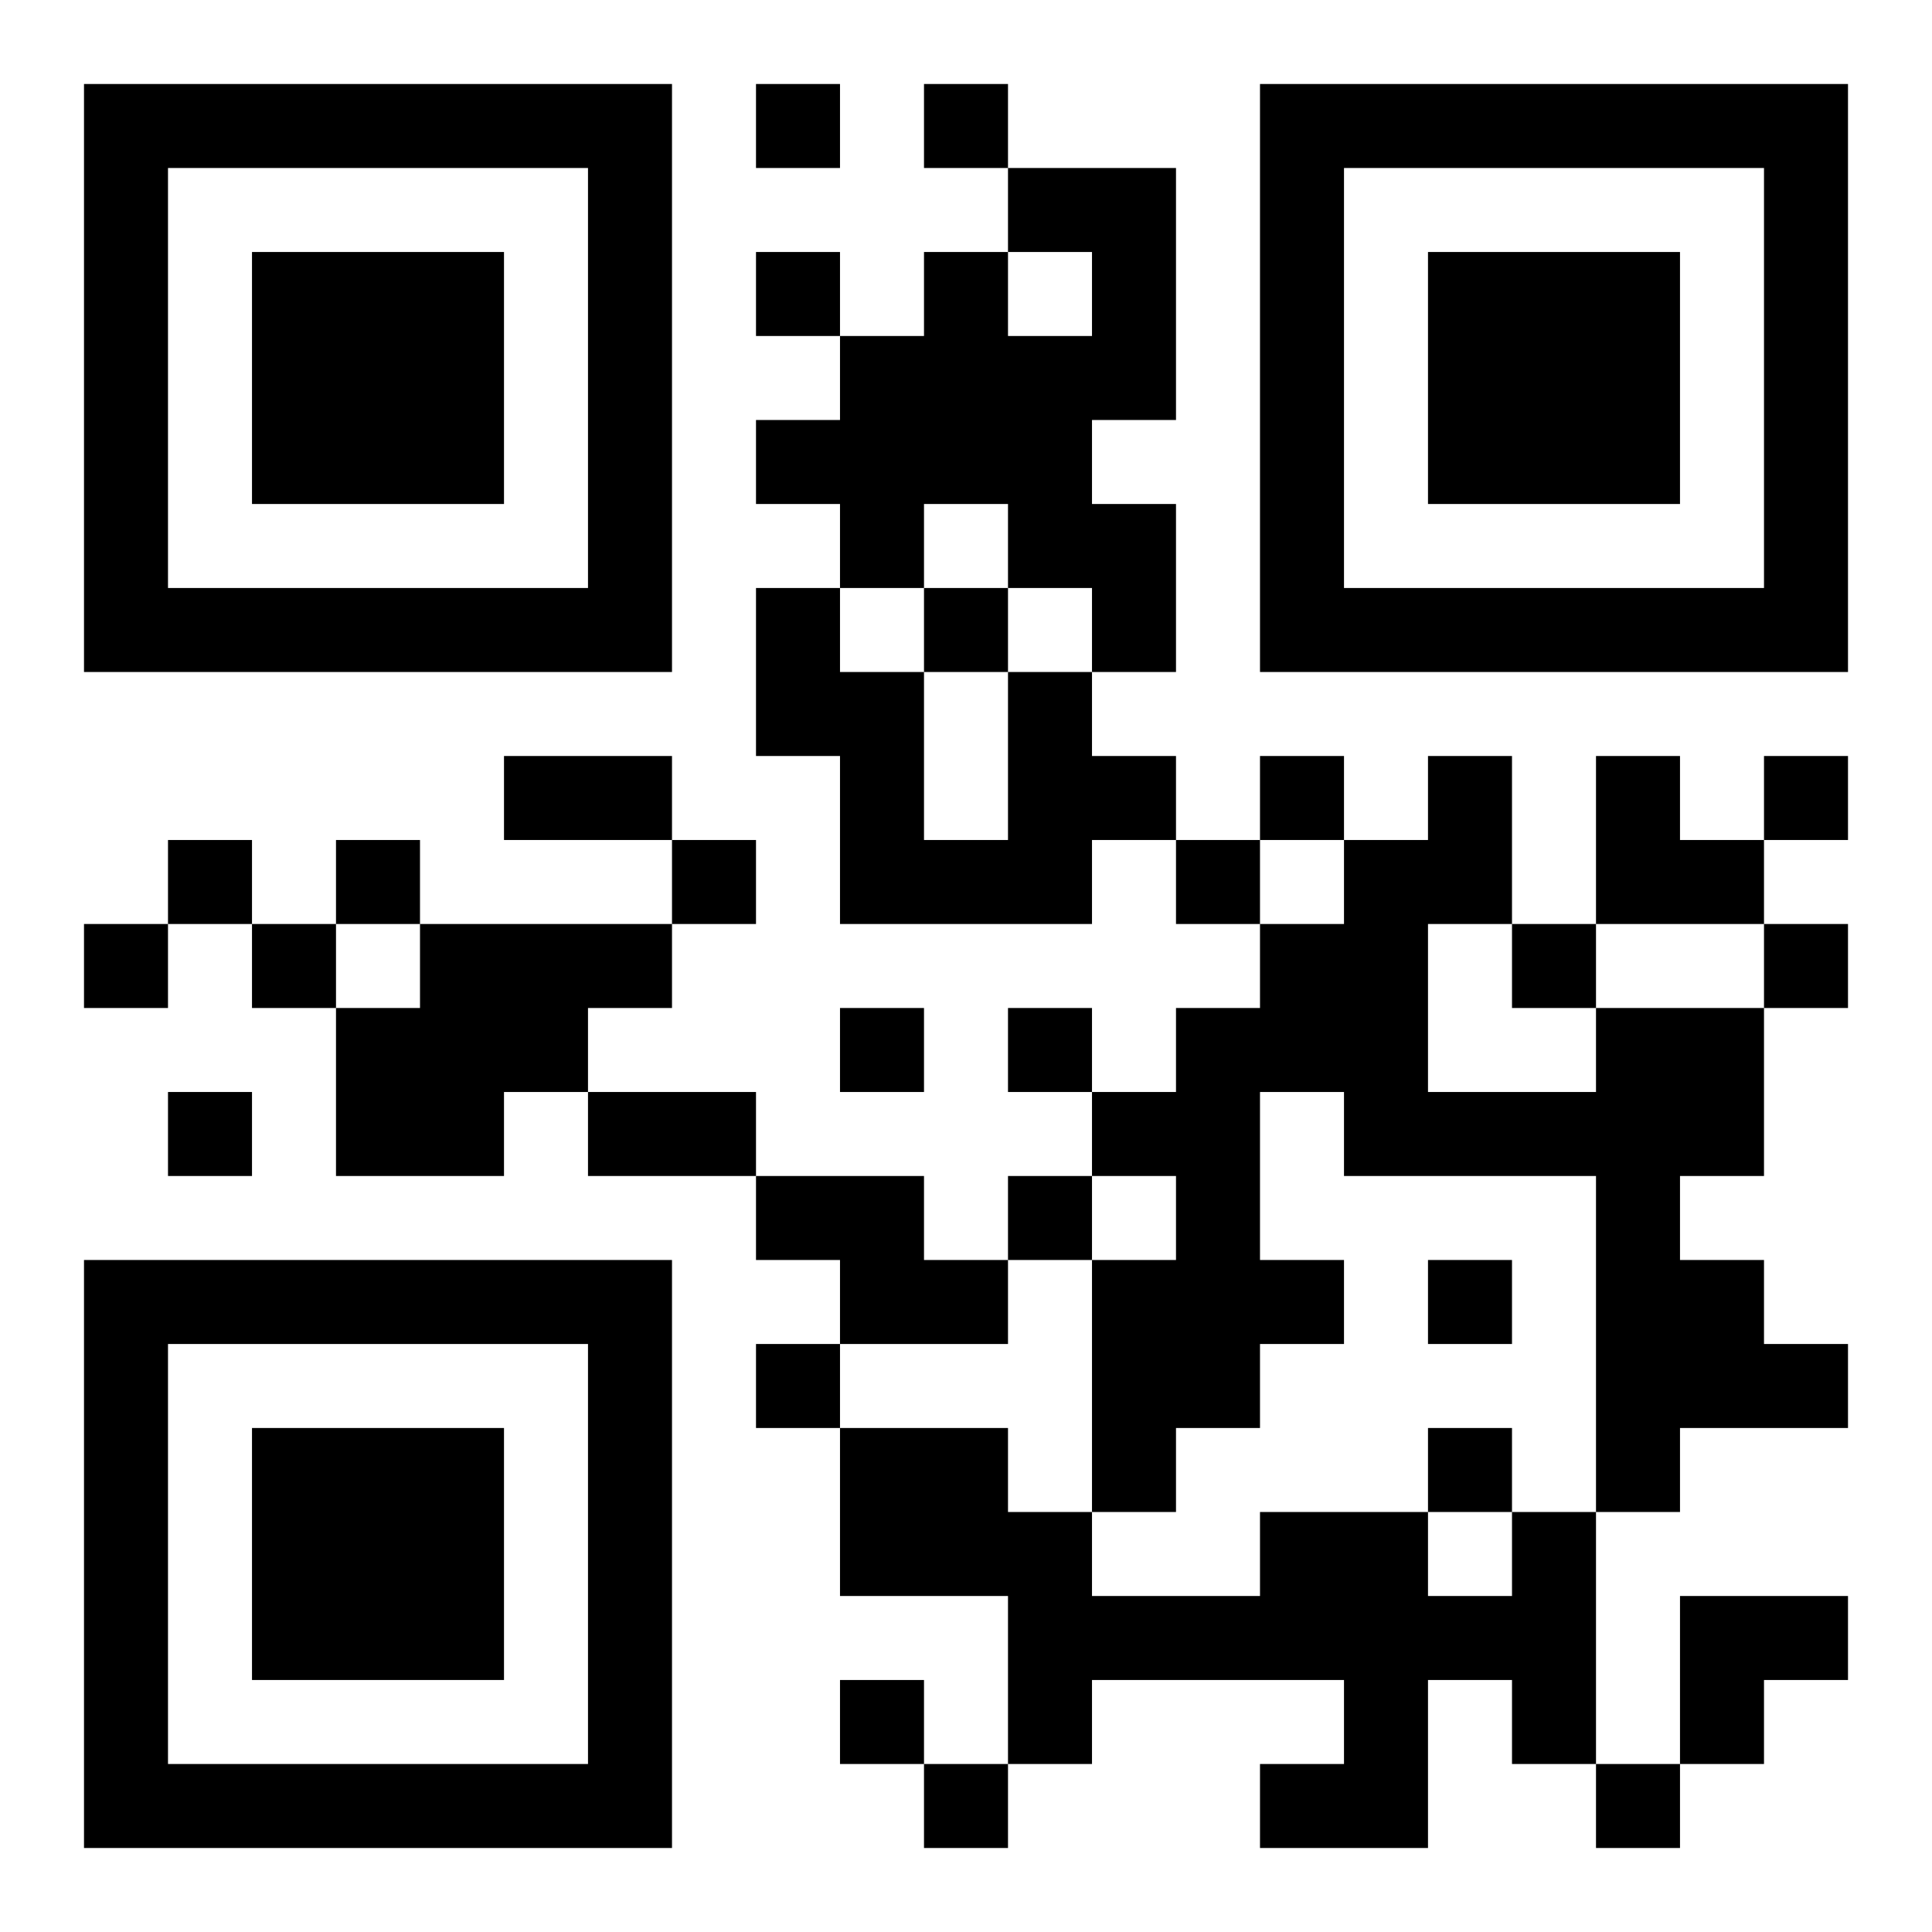
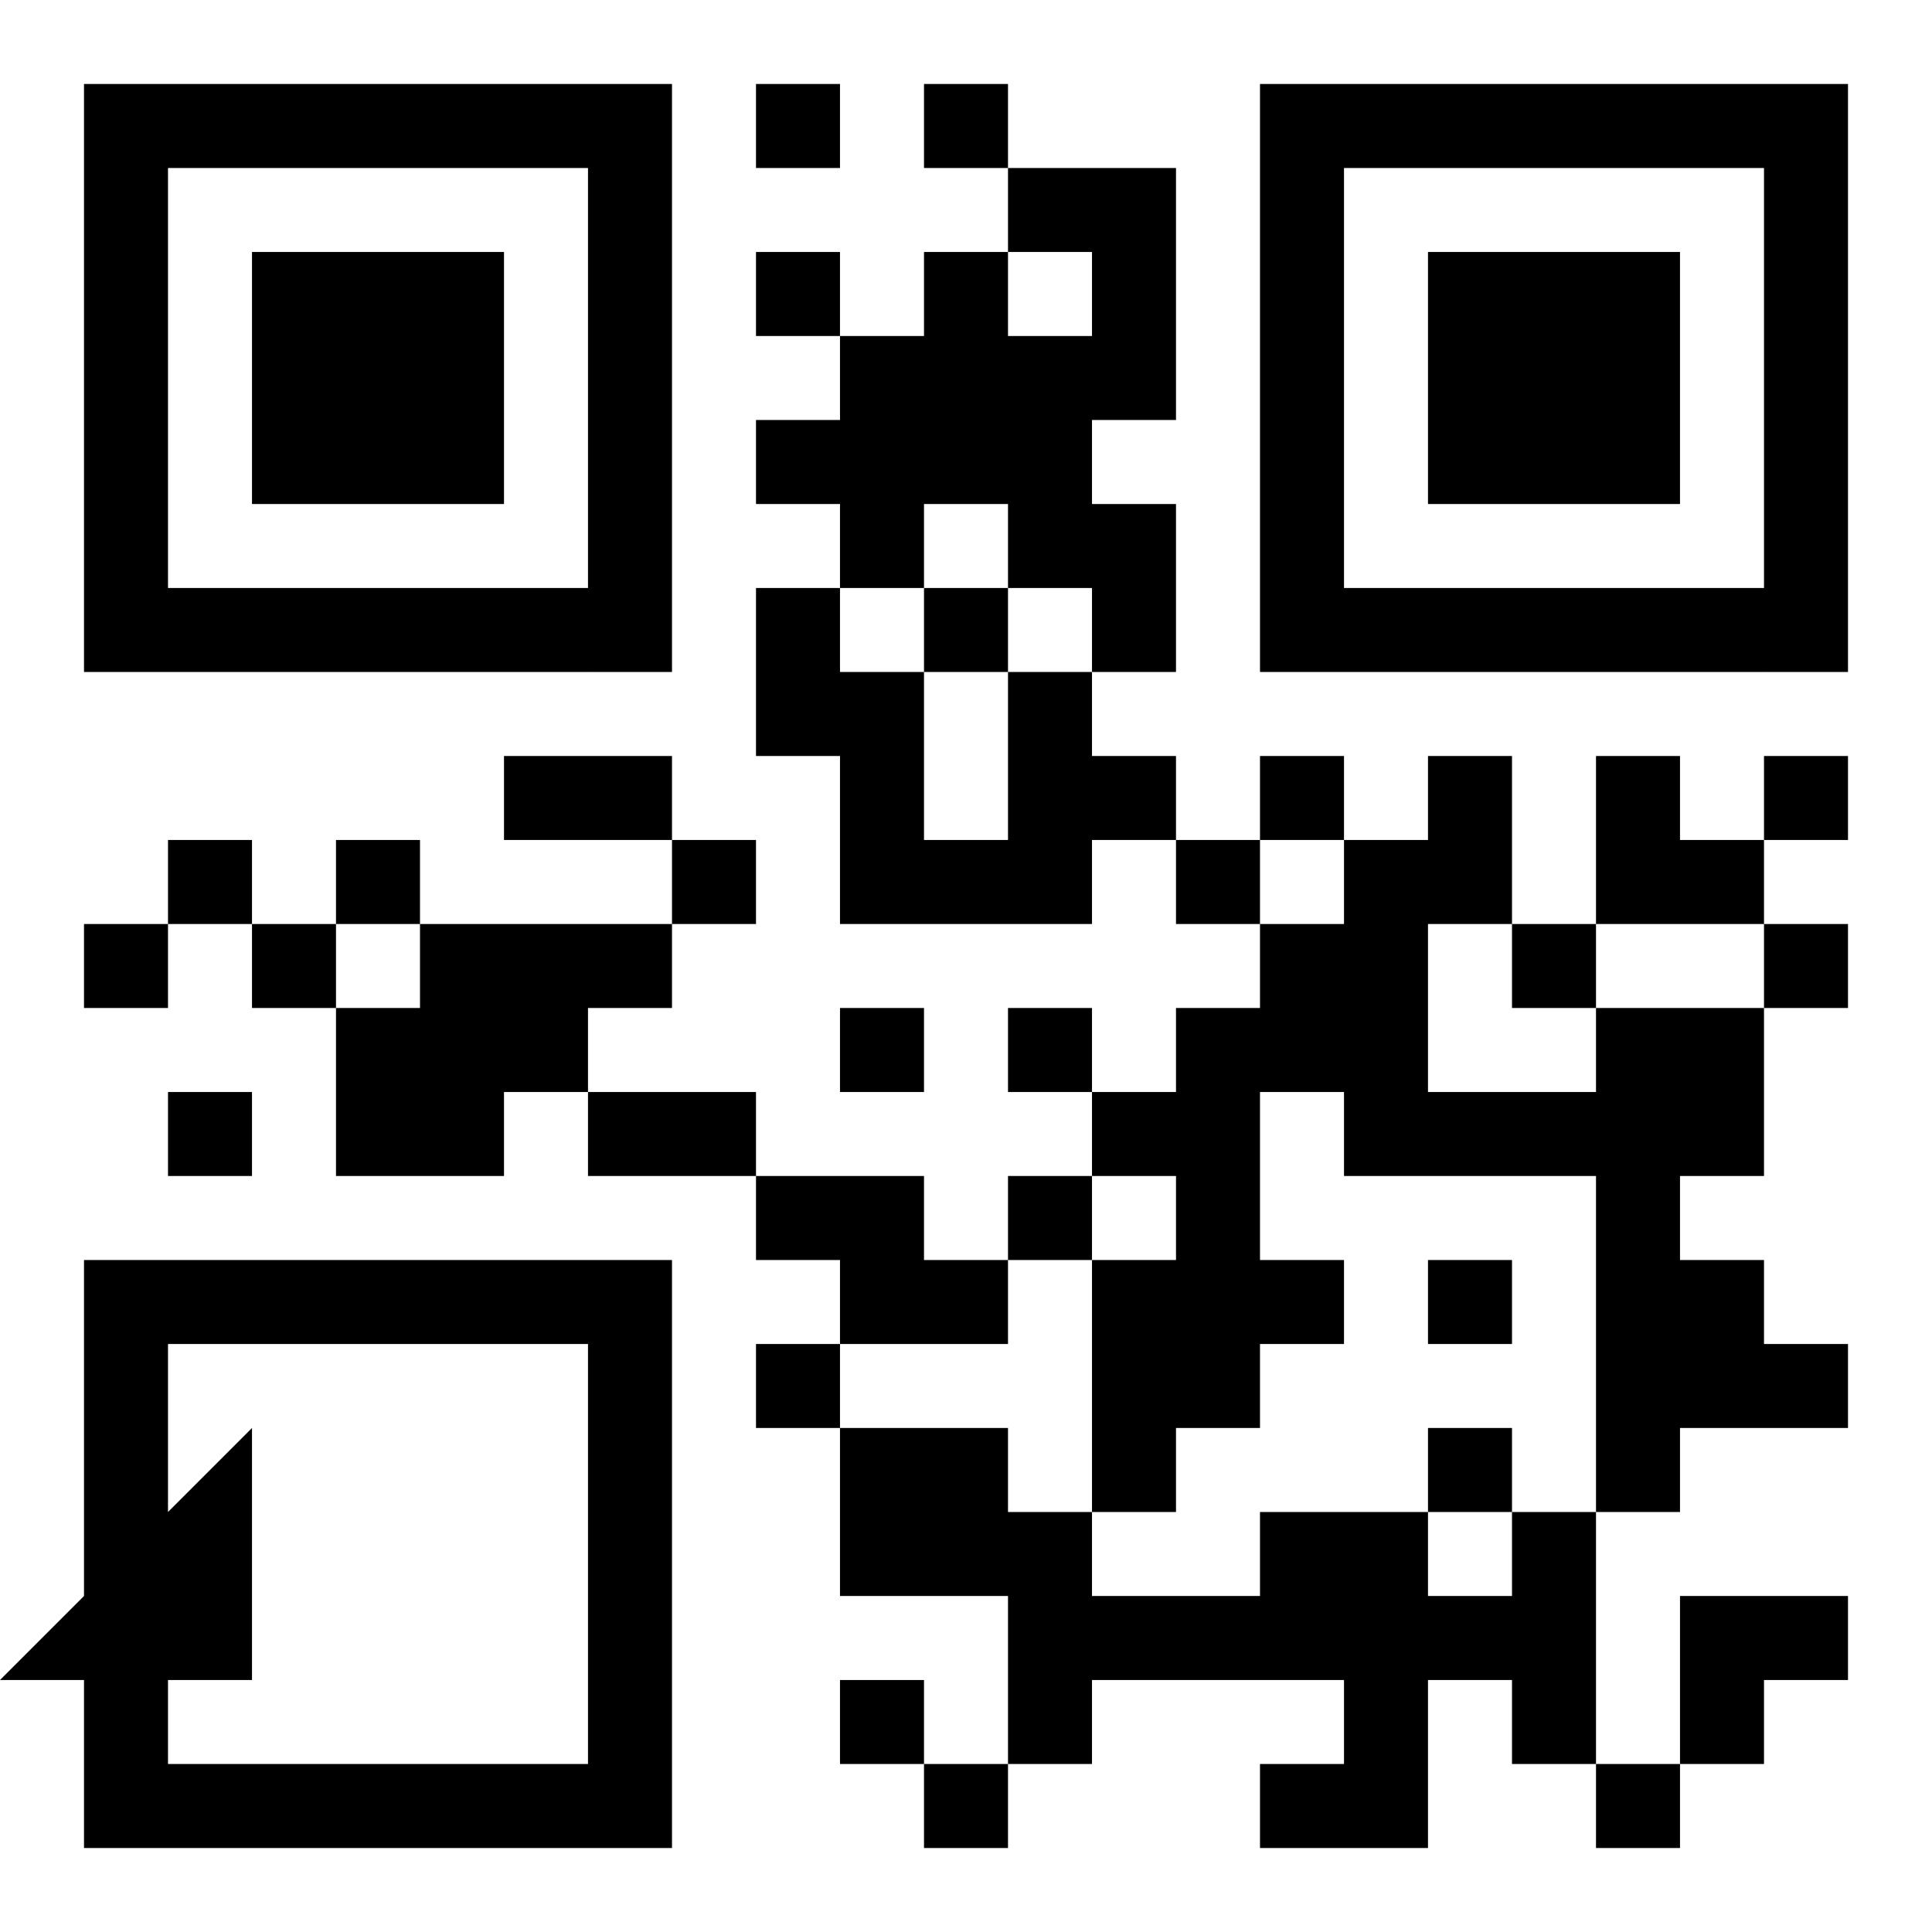
<svg xmlns="http://www.w3.org/2000/svg" version="1.1" viewBox="0 0 23 23" stroke="none">
-   <rect width="100%" height="100%" fill="#ffffff" />
-   <path d="M1,1h7v1h-7z M9,1h1v1h-1z M11,1h1v1h-1z M15,1h7v1h-7z M1,2h1v6h-1z M7,2h1v6h-1z M12,2h2v1h-2z M15,2h1v6h-1z M21,2h1v6h-1z M3,3h3v3h-3z M9,3h1v1h-1z M11,3h1v3h-1z M13,3h1v2h-1z M17,3h3v3h-3z M10,4h1v3h-1z M12,4h1v3h-1z M9,5h1v1h-1z M13,6h1v2h-1z M2,7h5v1h-5z M9,7h1v2h-1z M11,7h1v1h-1z M16,7h5v1h-5z M10,8h1v3h-1z M12,8h1v3h-1z M6,9h2v1h-2z M13,9h1v1h-1z M15,9h1v1h-1z M17,9h1v2h-1z M19,9h1v2h-1z M21,9h1v1h-1z M2,10h1v1h-1z M4,10h1v1h-1z M8,10h1v1h-1z M11,10h1v1h-1z M14,10h1v1h-1z M16,10h1v4h-1z M20,10h1v1h-1z M1,11h1v1h-1z M3,11h1v1h-1z M5,11h2v2h-2z M7,11h1v1h-1z M15,11h1v2h-1z M18,11h1v1h-1z M21,11h1v1h-1z M4,12h1v2h-1z M10,12h1v1h-1z M12,12h1v1h-1z M14,12h1v5h-1z M19,12h1v6h-1z M20,12h1v2h-1z M2,13h1v1h-1z M5,13h1v1h-1z M7,13h2v1h-2z M13,13h1v1h-1z M17,13h2v1h-2z M9,14h2v1h-2z M12,14h1v1h-1z M1,15h7v1h-7z M10,15h2v1h-2z M13,15h1v3h-1z M15,15h1v1h-1z M17,15h1v1h-1z M20,15h1v2h-1z M1,16h1v6h-1z M7,16h1v6h-1z M9,16h1v1h-1z M21,16h1v1h-1z M3,17h3v3h-3z M10,17h2v2h-2z M17,17h1v1h-1z M12,18h1v3h-1z M15,18h2v2h-2z M18,18h1v3h-1z M13,19h2v1h-2z M17,19h1v1h-1z M20,19h2v1h-2z M10,20h1v1h-1z M16,20h1v2h-1z M20,20h1v1h-1z M2,21h5v1h-5z M11,21h1v1h-1z M15,21h1v1h-1z M19,21h1v1h-1z" fill="#000000" />
+   <path d="M1,1h7v1h-7z M9,1h1v1h-1z M11,1h1v1h-1z M15,1h7v1h-7z M1,2h1v6h-1z M7,2h1v6h-1z M12,2h2v1h-2z M15,2h1v6h-1z M21,2h1v6h-1z M3,3h3v3h-3z M9,3h1v1h-1z M11,3h1v3h-1z M13,3h1v2h-1z M17,3h3v3h-3z M10,4h1v3h-1z M12,4h1v3h-1z M9,5h1v1h-1z M13,6h1v2h-1z M2,7h5v1h-5z M9,7h1v2h-1z M11,7h1v1h-1z M16,7h5v1h-5z M10,8h1v3h-1z M12,8h1v3h-1z M6,9h2v1h-2z M13,9h1v1h-1z M15,9h1v1h-1z M17,9h1v2h-1z M19,9h1v2h-1z M21,9h1v1h-1z M2,10h1v1h-1z M4,10h1v1h-1z M8,10h1v1h-1z M11,10h1v1h-1z M14,10h1v1h-1z M16,10h1v4h-1z M20,10h1v1h-1z M1,11h1v1h-1z M3,11h1v1h-1z M5,11h2v2h-2z M7,11h1v1h-1z M15,11h1v2h-1z M18,11h1v1h-1z M21,11h1v1h-1z M4,12h1v2h-1z M10,12h1v1h-1z M12,12h1v1h-1z M14,12h1v5h-1z M19,12h1v6h-1z M20,12h1v2h-1z M2,13h1v1h-1z M5,13h1v1h-1z M7,13h2v1h-2z M13,13h1v1h-1z M17,13h2v1h-2z M9,14h2v1h-2z M12,14h1v1h-1z M1,15h7v1h-7z M10,15h2v1h-2z M13,15h1v3h-1z M15,15h1v1h-1z M17,15h1v1h-1z M20,15h1v2h-1z M1,16h1v6h-1z M7,16h1v6h-1z M9,16h1v1h-1z M21,16h1v1h-1z M3,17v3h-3z M10,17h2v2h-2z M17,17h1v1h-1z M12,18h1v3h-1z M15,18h2v2h-2z M18,18h1v3h-1z M13,19h2v1h-2z M17,19h1v1h-1z M20,19h2v1h-2z M10,20h1v1h-1z M16,20h1v2h-1z M20,20h1v1h-1z M2,21h5v1h-5z M11,21h1v1h-1z M15,21h1v1h-1z M19,21h1v1h-1z" fill="#000000" />
</svg>